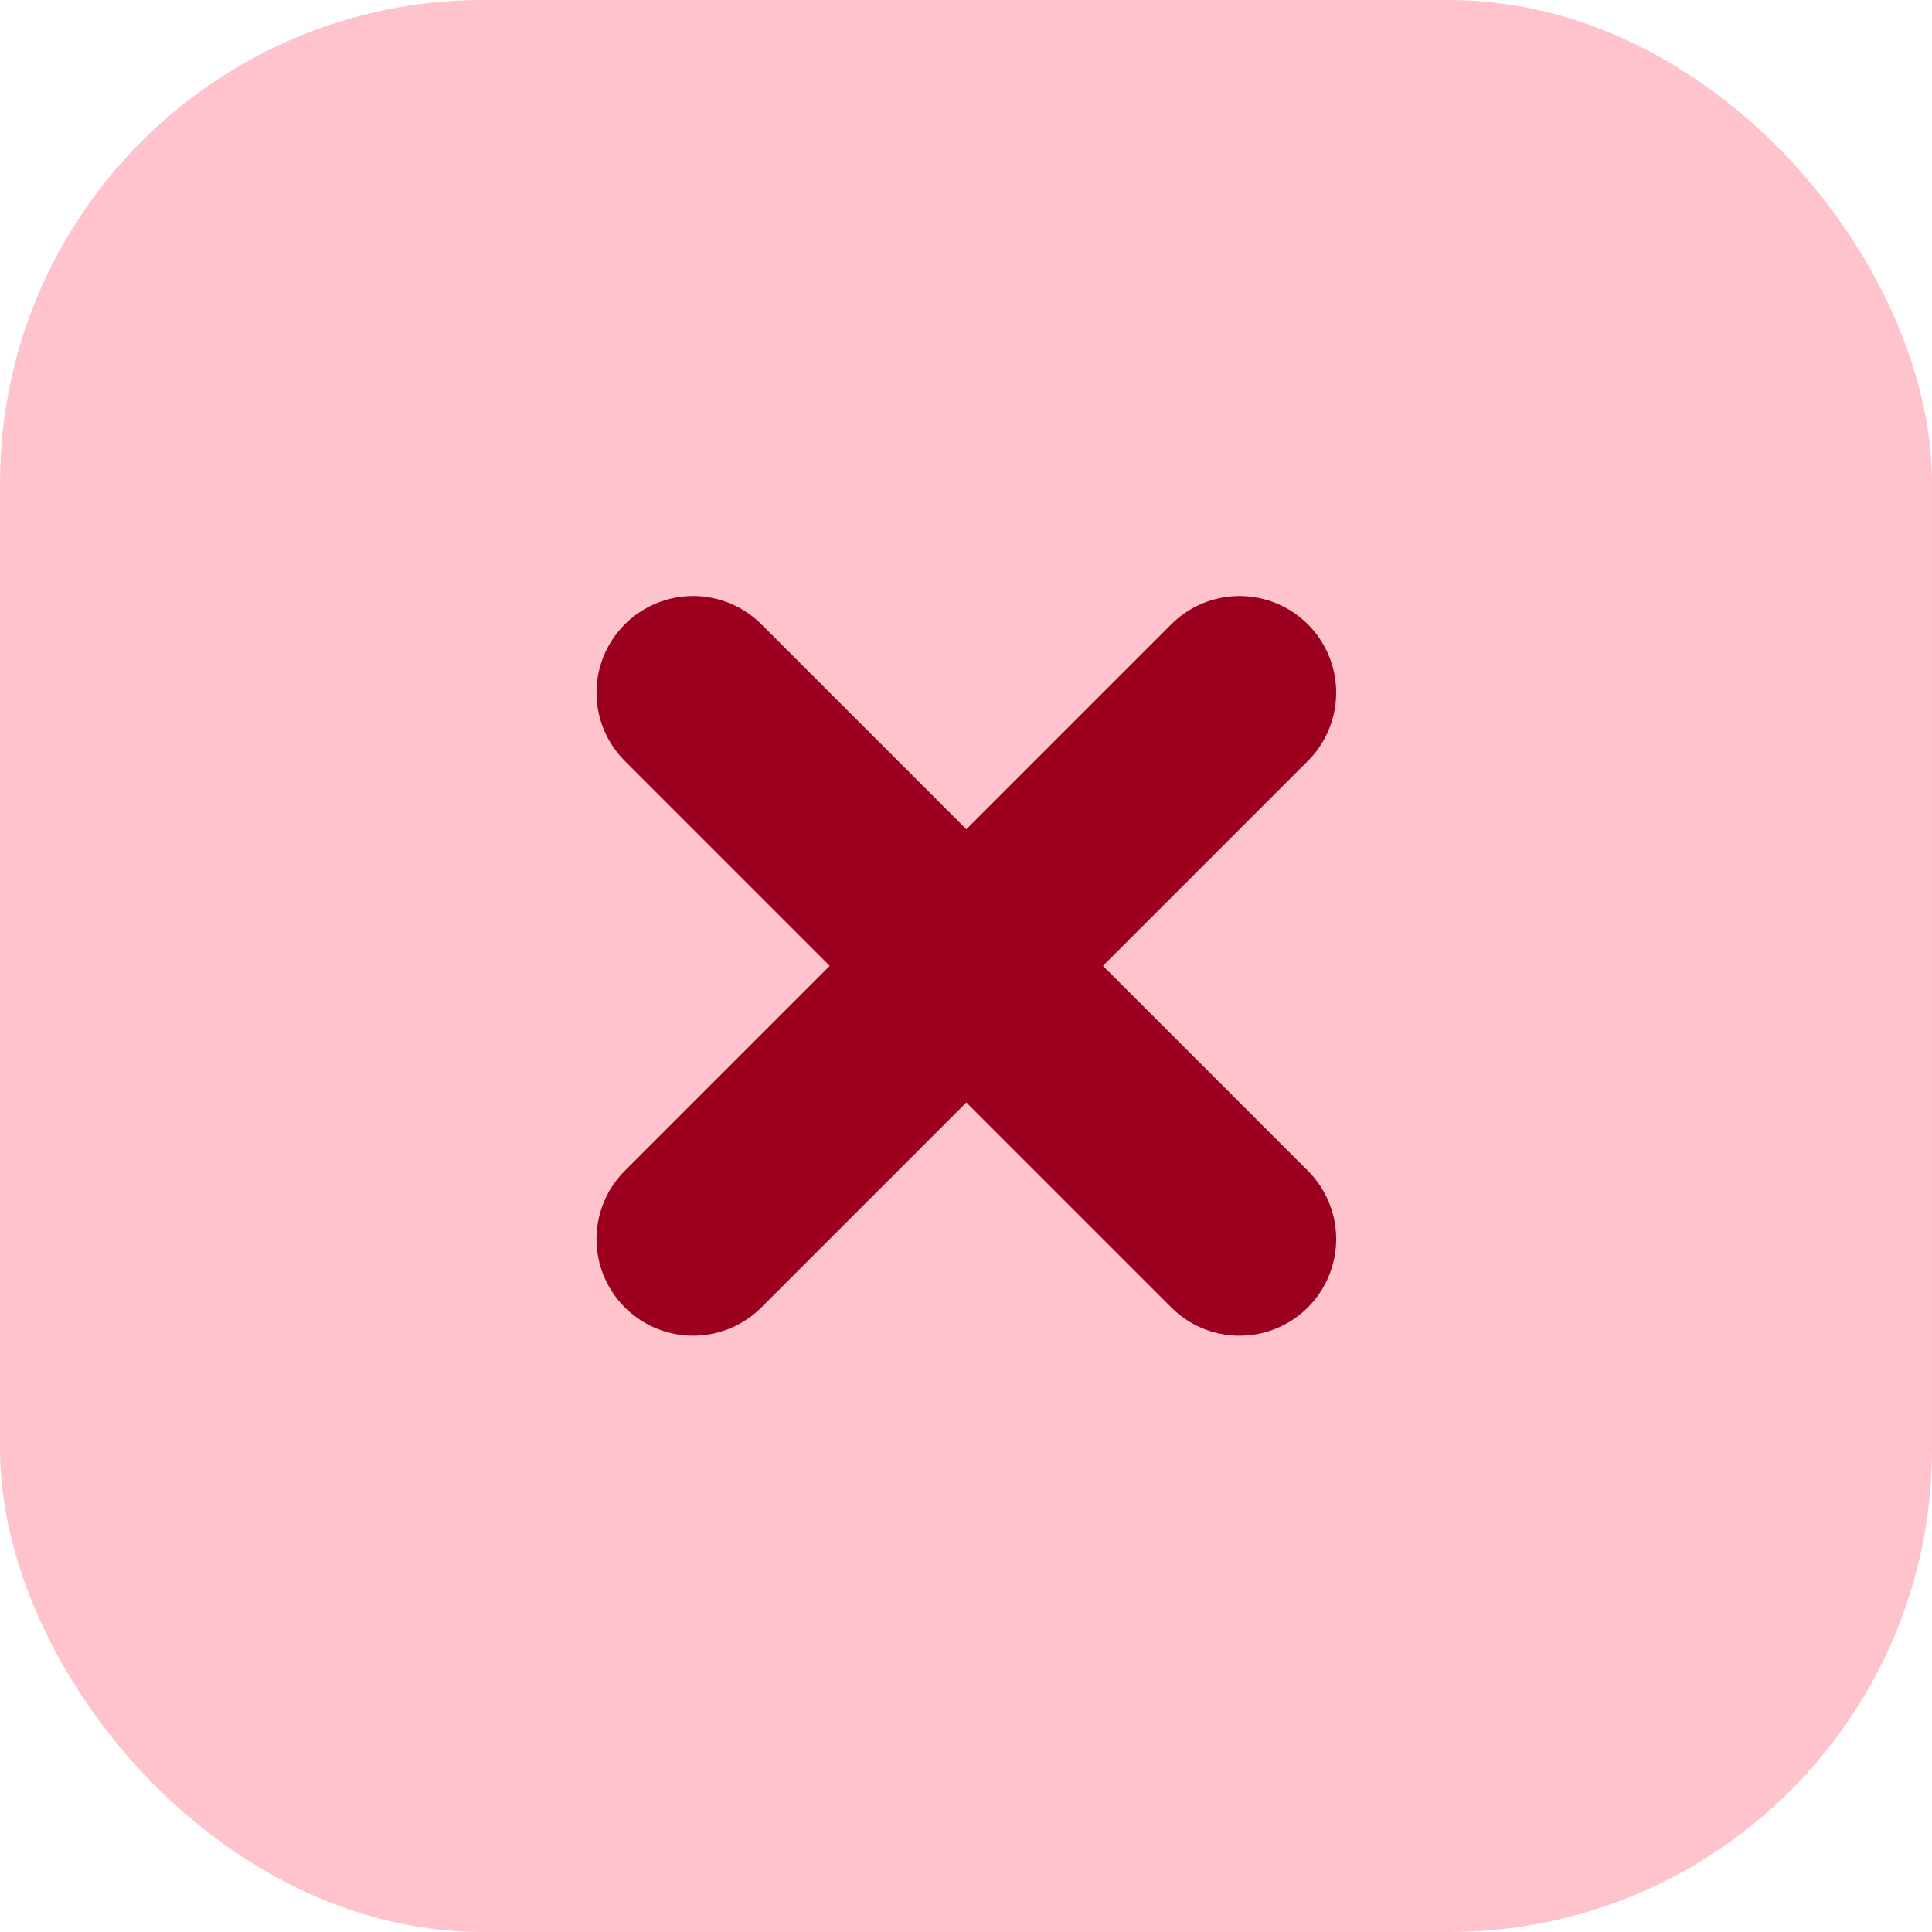
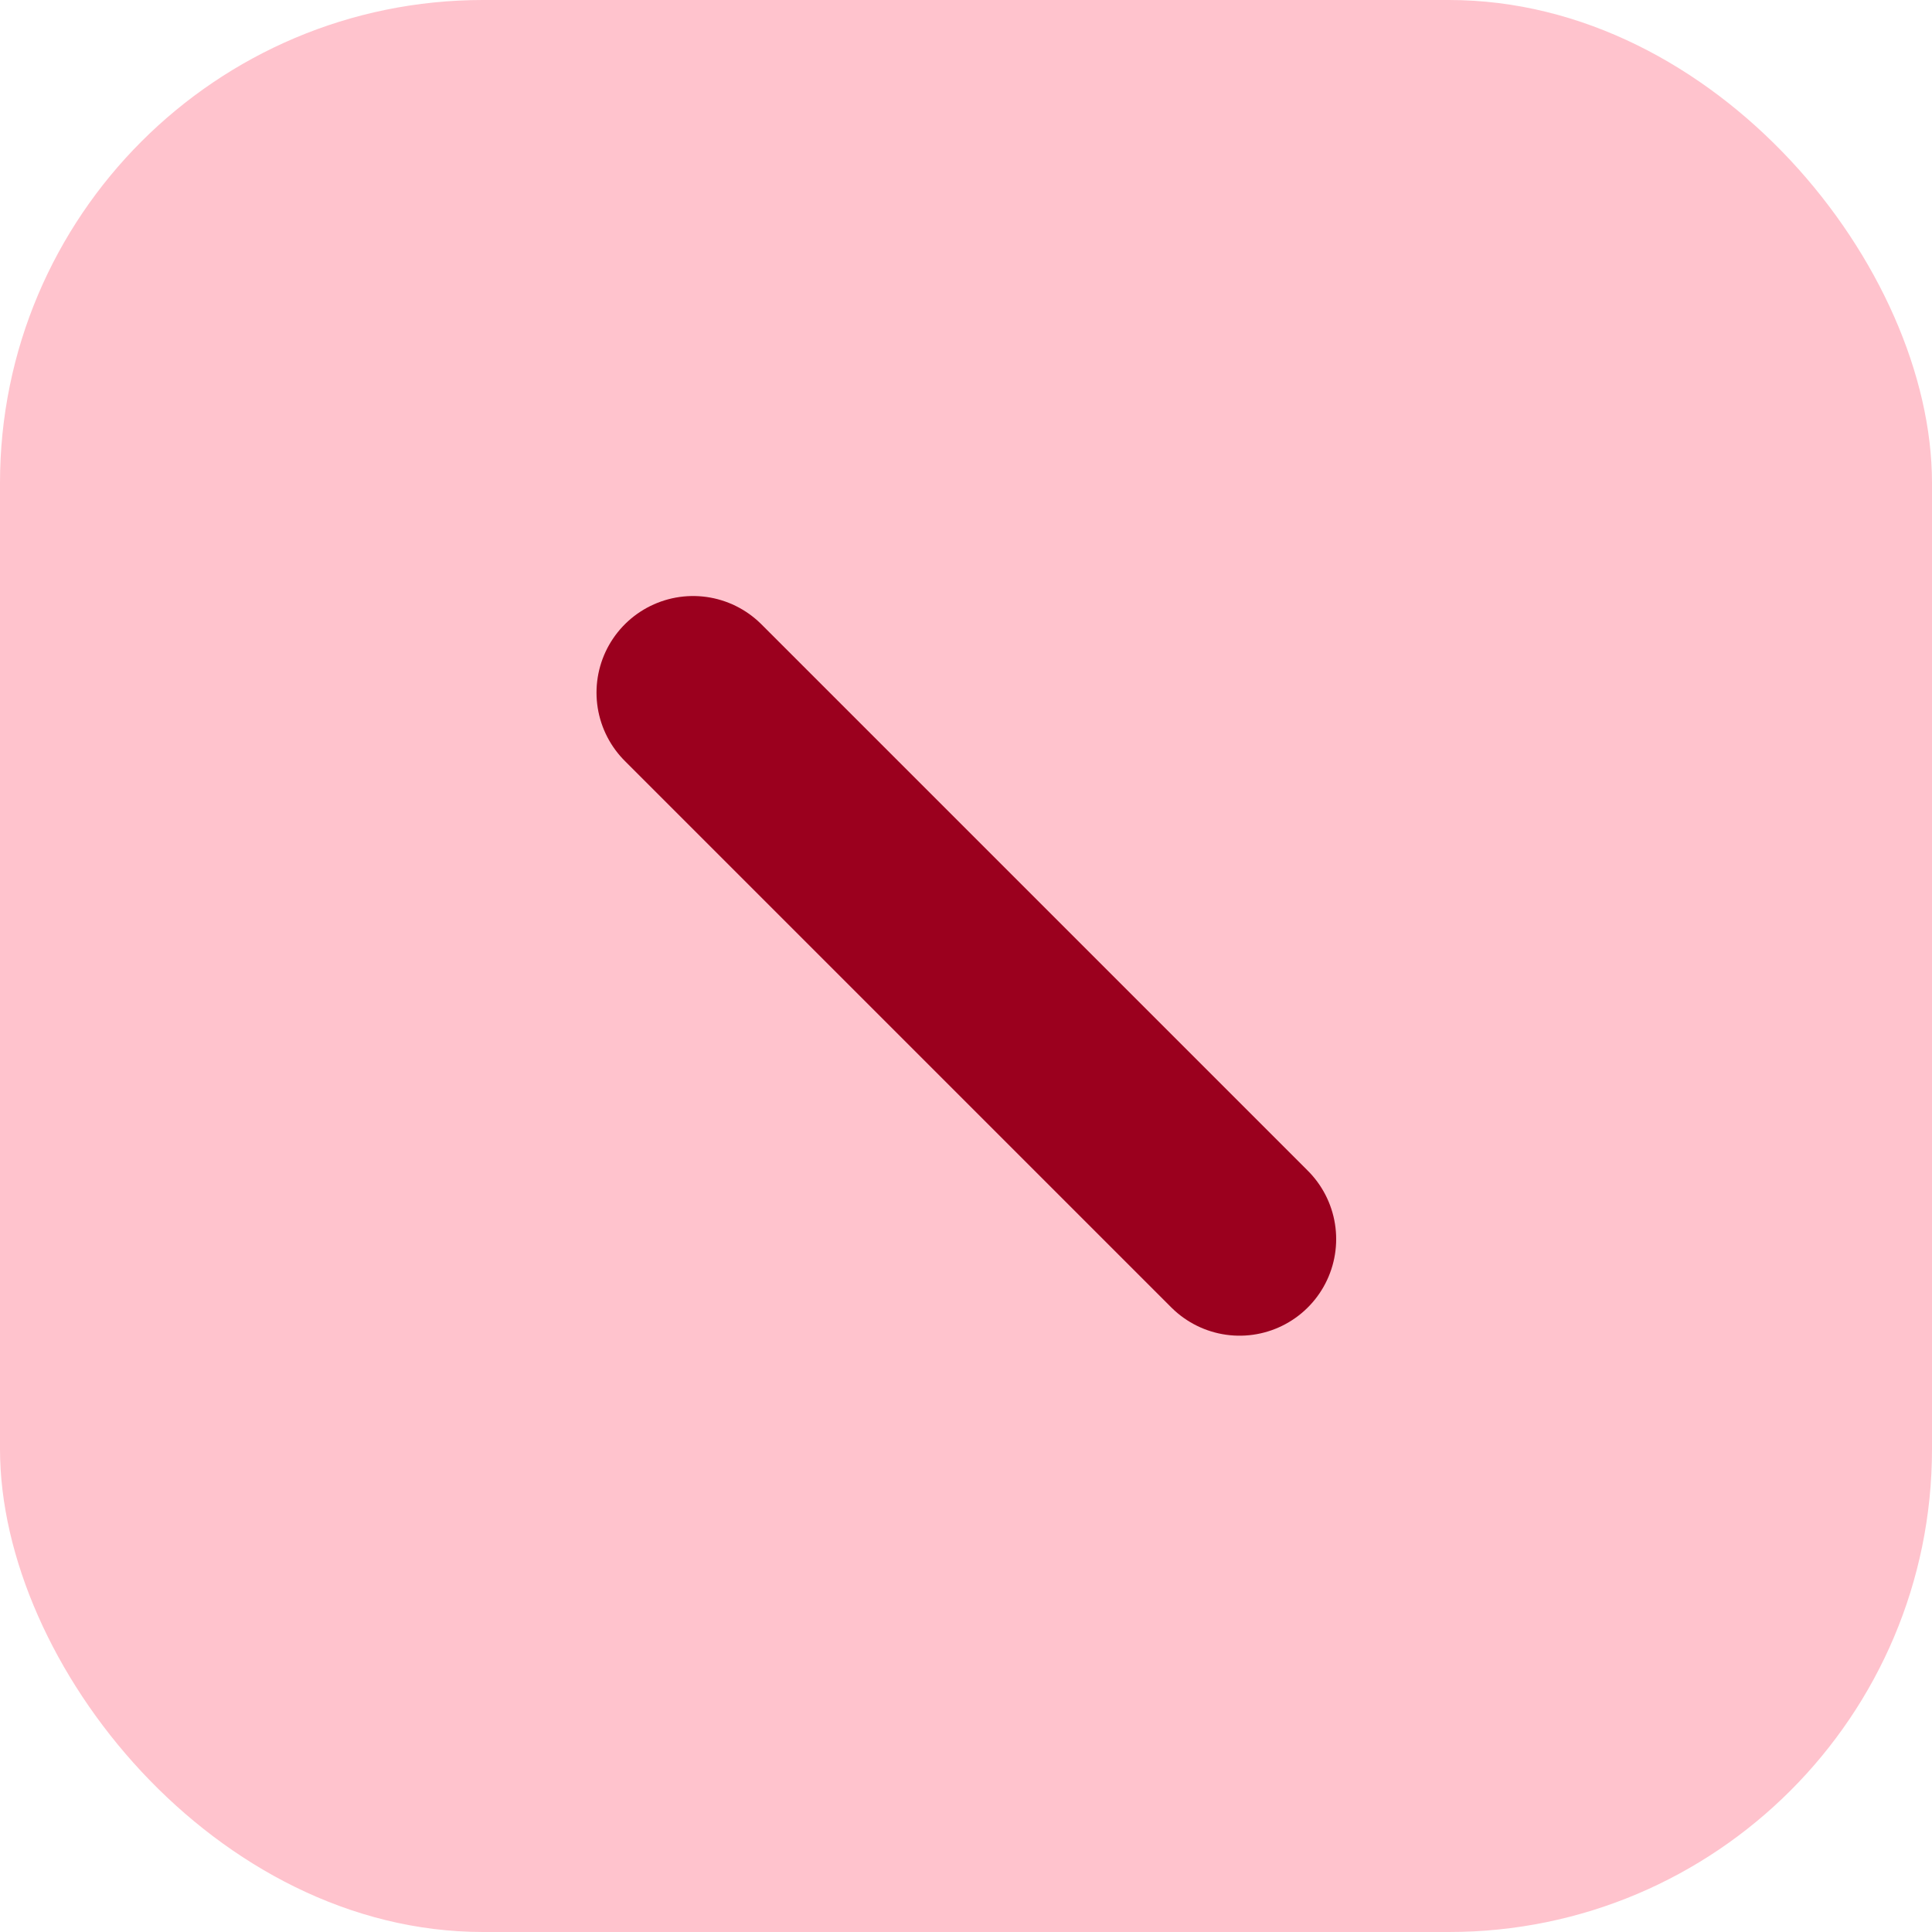
<svg xmlns="http://www.w3.org/2000/svg" width="20" height="20" viewBox="0 0 20 20" fill="none">
  <rect width="20" height="20" rx="5" fill="#FFC3CD" />
-   <path d="M12.832 7.17L7.175 12.827" stroke="#9B001E" stroke-width="2" stroke-linecap="round" />
  <path d="M7.175 7.17L12.832 12.827" stroke="#9B001E" stroke-width="2" stroke-linecap="round" />
</svg>